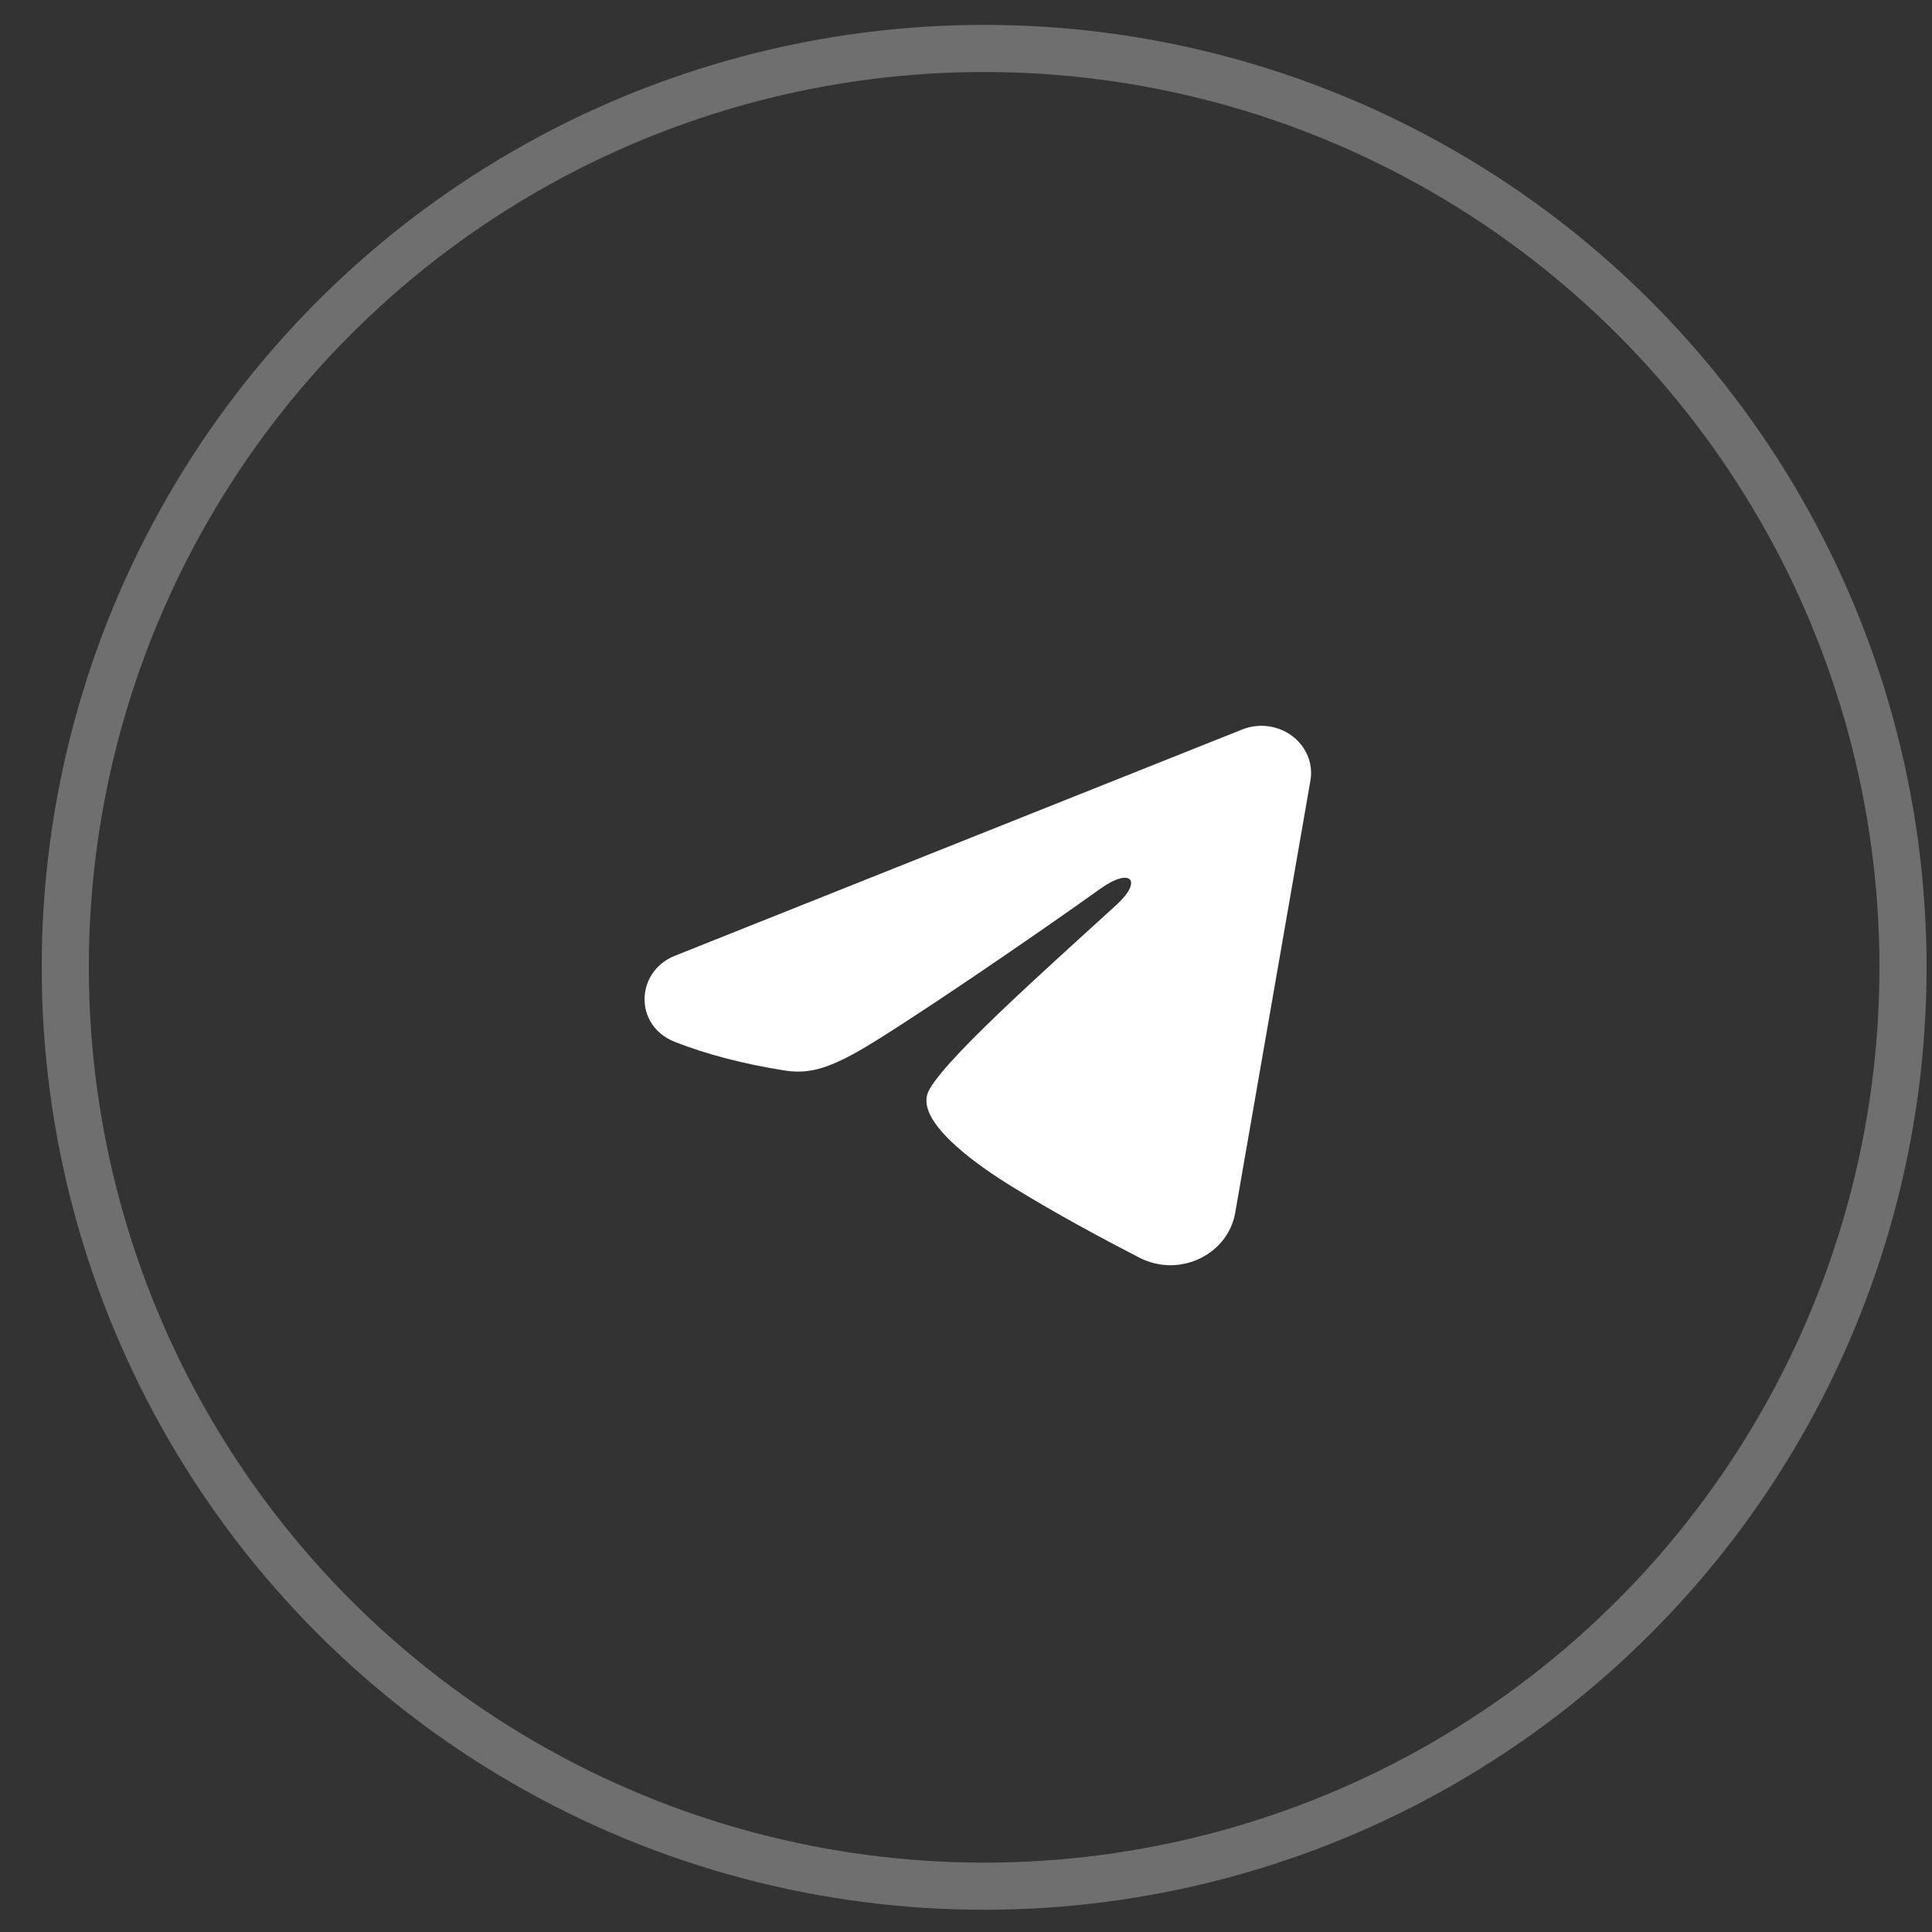
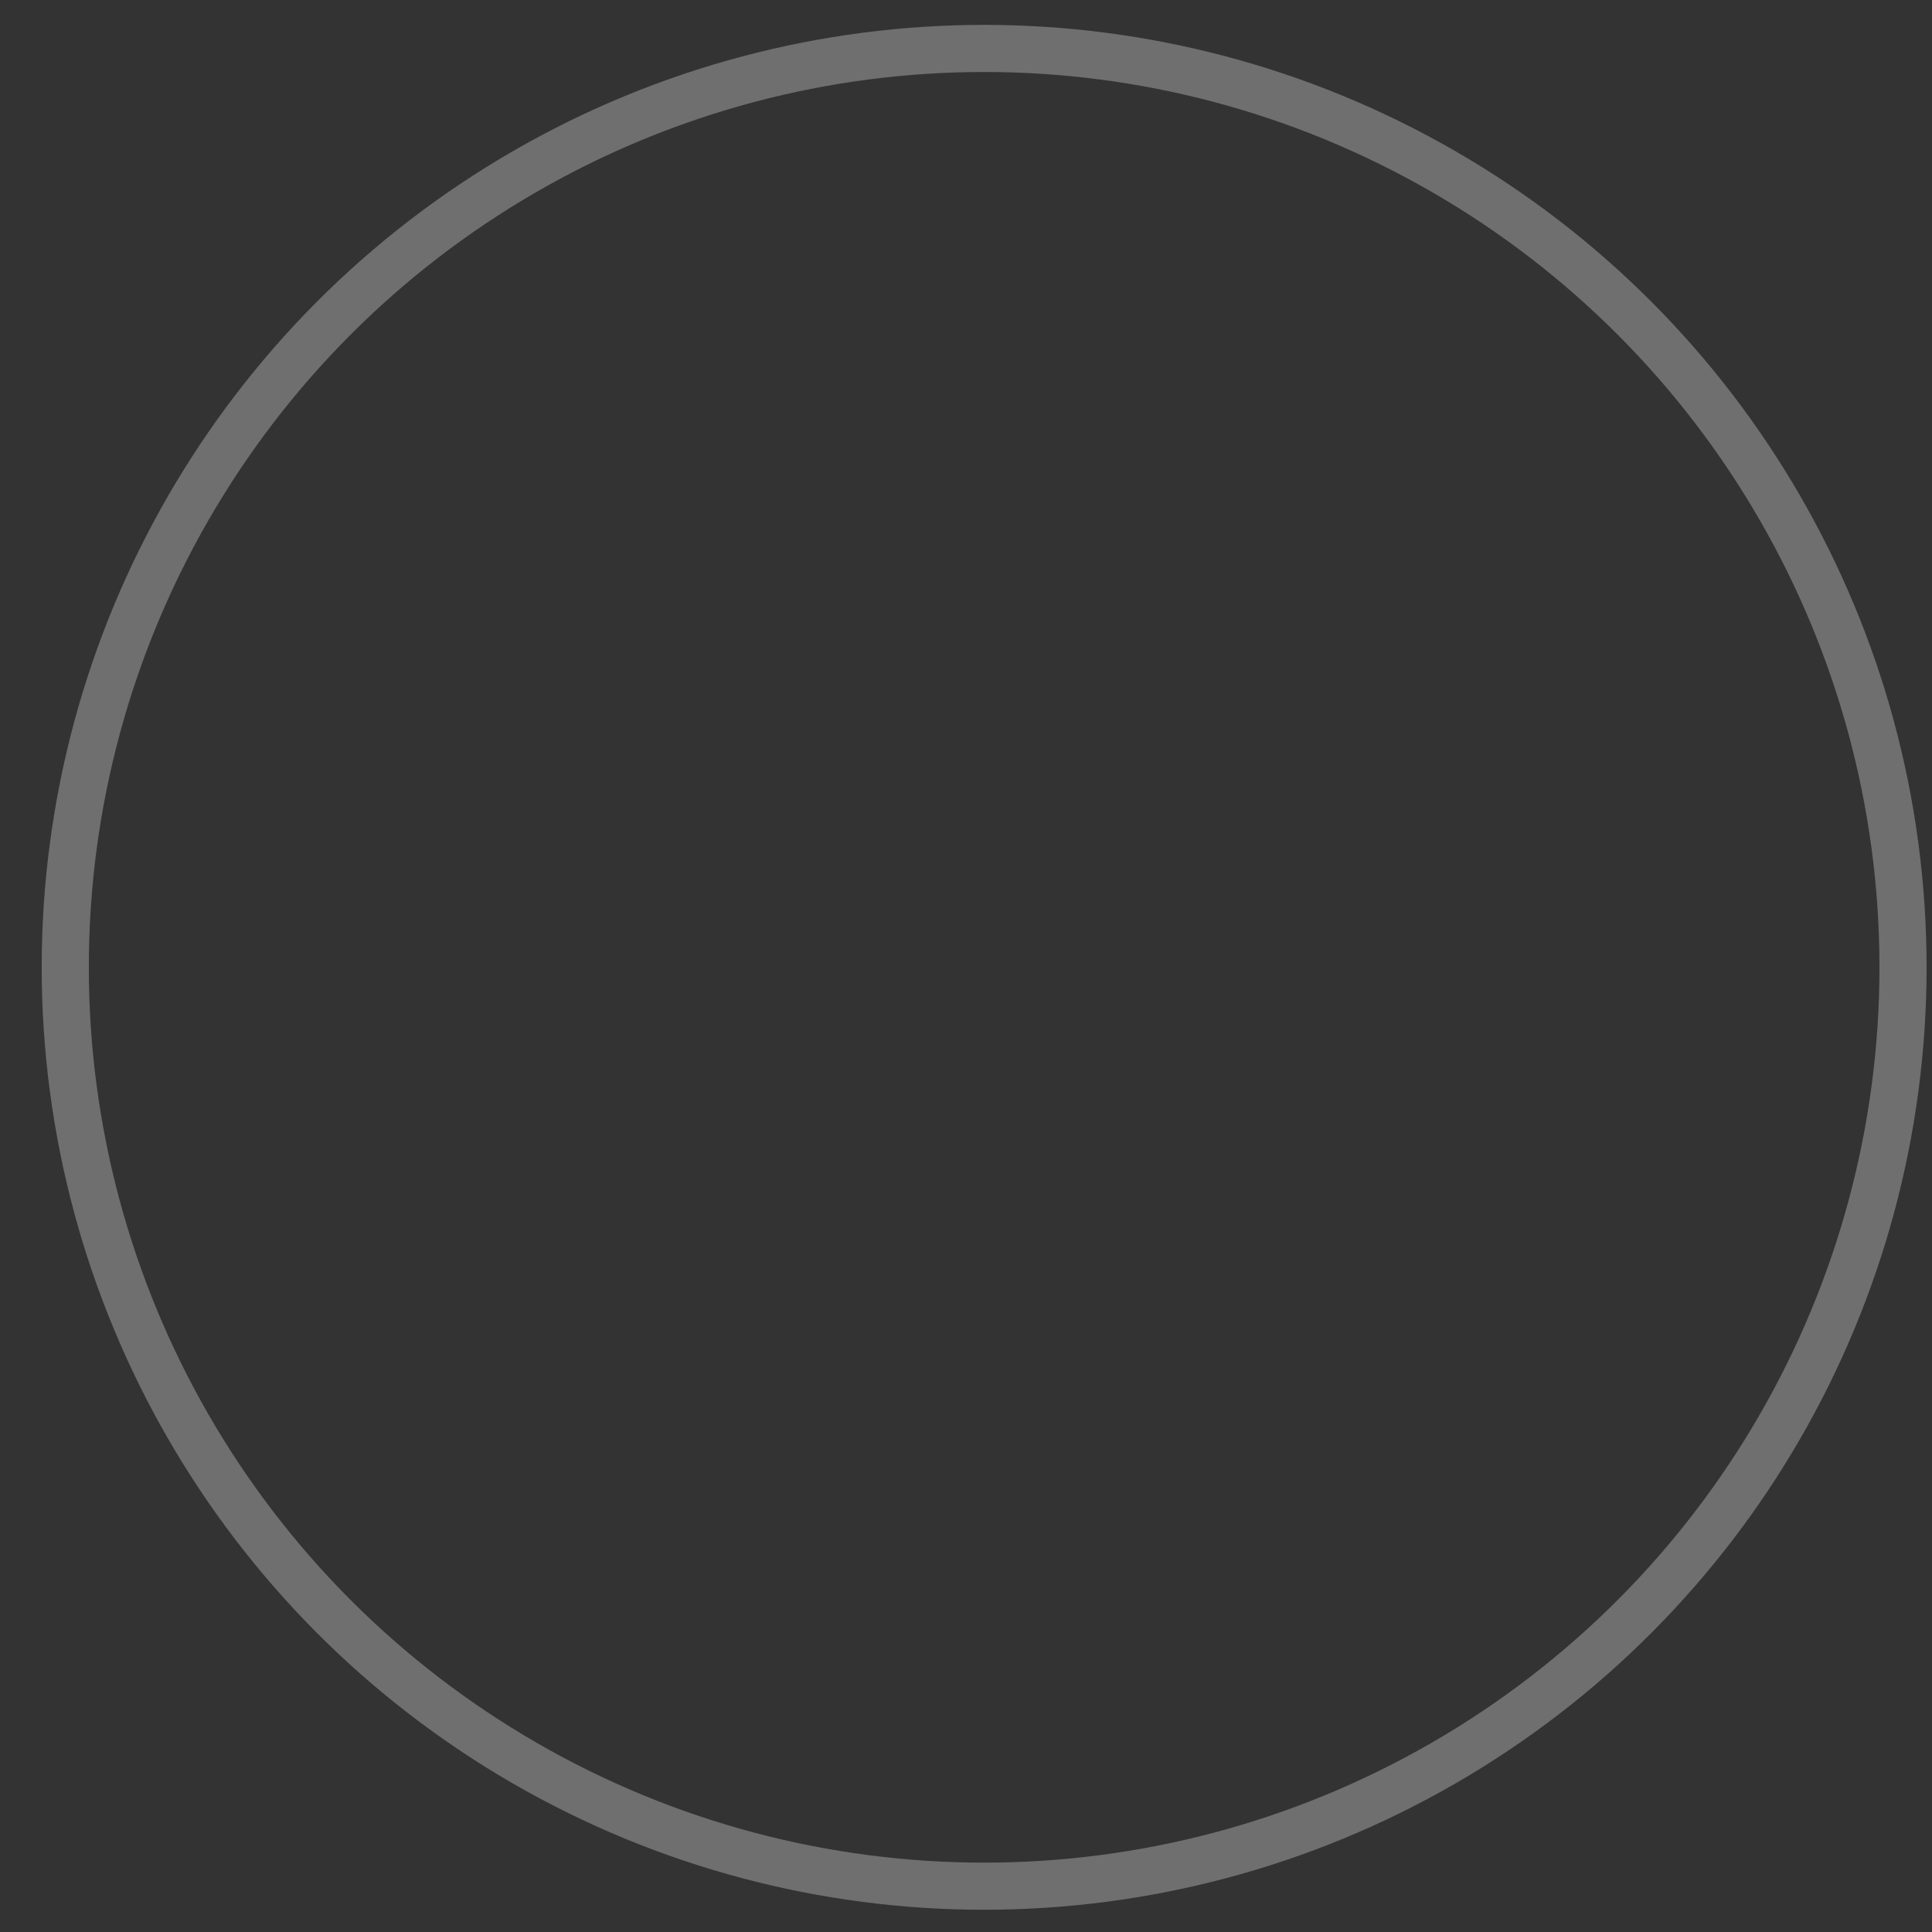
<svg xmlns="http://www.w3.org/2000/svg" width="41" height="41" viewBox="0 0 41 41" fill="none">
  <rect x="0" y="0" width="41" height="41" fill="#333333" stroke="none" />
  <circle cx="20.885" cy="20.528" r="19.5" stroke="#6F6F6F" />
-   <path fill-rule="evenodd" clip-rule="evenodd" d="M26.358 15.482C26.532 15.412 26.722 15.388 26.909 15.412C27.096 15.436 27.273 15.507 27.421 15.618C27.569 15.729 27.683 15.875 27.752 16.042C27.82 16.208 27.84 16.389 27.809 16.566L26.213 25.737C26.058 26.622 25.034 27.129 24.177 26.688C23.461 26.32 22.397 25.752 21.44 25.159C20.961 24.862 19.495 23.912 19.675 23.236C19.83 22.658 22.293 20.486 23.701 19.195C24.253 18.688 24.001 18.395 23.349 18.862C21.729 20.02 19.128 21.782 18.268 22.278C17.509 22.716 17.114 22.79 16.641 22.716C15.778 22.58 14.978 22.369 14.325 22.112C13.442 21.766 13.485 20.616 14.324 20.282L26.358 15.482Z" fill="white" />
</svg>